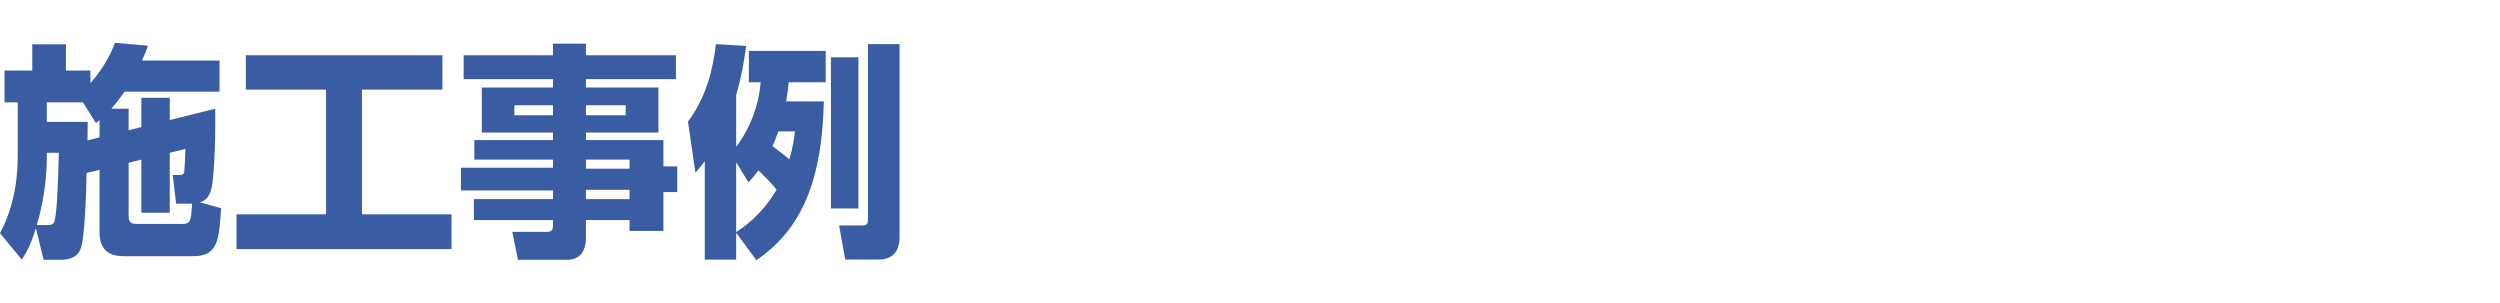
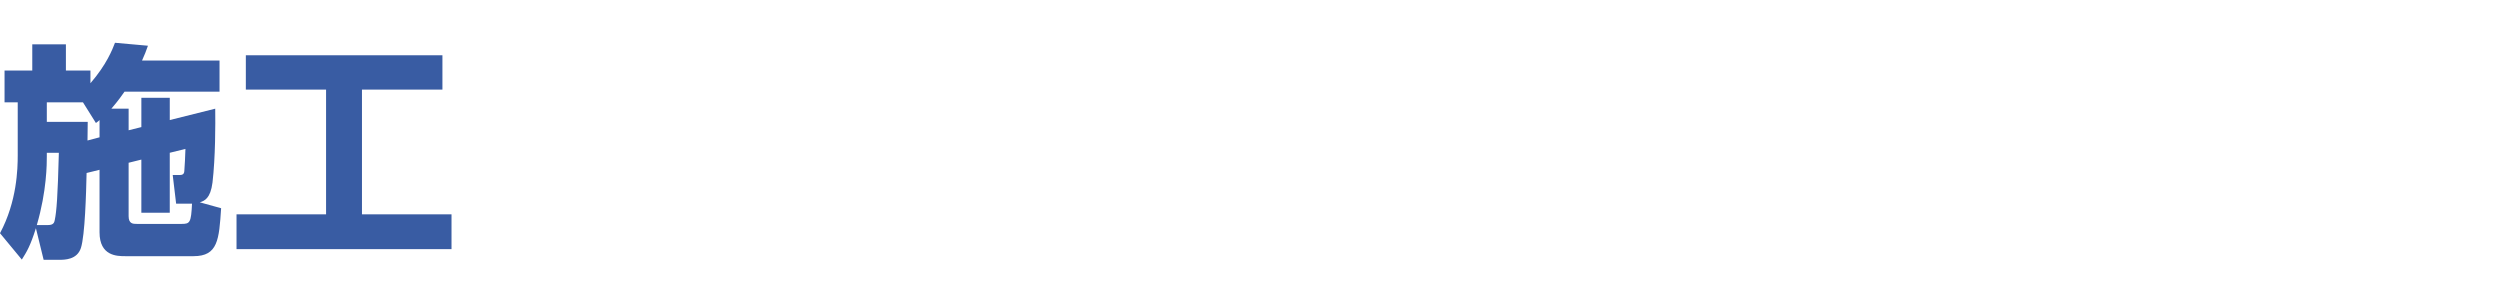
<svg xmlns="http://www.w3.org/2000/svg" version="1.1" id="レイヤー_1" x="0px" y="0px" width="330px" height="40px" viewBox="0 0 330 40" enable-background="new 0 0 330 40" xml:space="preserve">
-   <rect x="0" fill="none" width="600" height="40" />
  <g>
    <g>
      <path fill="#395CA3" d="M11.43,22.834c-0.061,2.67-0.21,8.221-0.75,9.9c-0.51,1.561-2.16,1.561-2.88,1.561H5.76l-1.02-4.17    c-0.75,2.369-1.2,3.09-1.86,4.139L0,30.783c2.25-4.199,2.34-8.52,2.34-10.288v-6.99H0.6V9.306h3.66v-3.45h4.439v3.45h3.239v1.68    c2.13-2.46,2.91-4.47,3.24-5.34l4.35,0.39c-0.239,0.69-0.449,1.23-0.779,1.95h10.229v4.11H16.439    c-0.359,0.51-0.81,1.17-1.739,2.25h2.279v2.85l1.681-0.42v-3.87h3.75v2.94l6-1.5c0.028,2.069,0.028,6.419-0.36,9.748    c-0.271,2.131-1.08,2.43-1.68,2.611l2.818,0.779c-0.27,4.141-0.42,6.33-3.63,6.33h-9.029c-1.05,0-3.39,0-3.39-3.15v-8.25    L11.43,22.834z M6.359,29.705c0.69,0,0.812-0.33,0.87-0.66c0.24-1.141,0.392-3.121,0.54-8.879H6.18v0.48    c0,0.928,0,4.559-1.32,9.059H6.359z M13.14,18.125v-2.279c-0.09,0.09-0.18,0.18-0.479,0.39l-1.71-2.73H6.18v2.58h5.399    c0,0.63,0,1.05-0.029,2.46L13.14,18.125z M23.249,26.885l-0.45-3.781h0.84c0.33,0,0.66-0.028,0.69-0.51    c0.029-0.209,0.149-2.428,0.149-2.938l-2.069,0.51v7.918h-3.75v-7.018l-1.681,0.418v7.051c0,1.02,0.601,1.02,1.08,1.02h5.939    c1.08,0,1.229-0.18,1.35-2.67H23.249z" />
      <path fill="#395CA3" d="M32.451,7.296H58.4v4.529H47.78v16.469H59.6v4.59H31.221v-4.59h11.82V11.826h-10.59V7.296z" />
-       <path fill="#395CA3" d="M89.222,10.446h-11.88v1.11h9.57v5.939h-9.57v0.99h10.229v3.479h1.83v3.39h-1.83v5.131h-4.47v-1.439h-5.76    v2.398c0,1.471-0.659,2.852-2.46,2.852h-6.51l-0.749-3.691h4.589c0.631,0,0.78-0.299,0.78-0.84v-0.719H62.553v-2.76h10.439v-1.141    H60.843v-3h12.149v-1.08H62.612v-2.58h10.381v-0.99h-9.391v-5.939h9.391v-1.11H61.203v-3.15h11.789v-1.53h4.35v1.53h11.88V10.446z     M67.893,13.896v1.319h5.101v-1.319H67.893z M77.342,13.896v1.319h5.25v-1.319H77.342z M77.342,21.066v1.197h5.76v-1.197H77.342z     M77.342,25.055v1.23h5.76v-1.23H77.342z" />
-       <path fill="#395CA3" d="M108.751,13.386c-0.271,11.579-3.539,17.249-8.908,20.967l-2.67-3.629v3.539h-4.141V21.275    c-0.539,0.719-0.812,1.02-1.23,1.529l-0.99-6.749c2.433-3.24,3.301-6.96,3.691-10.23l3.988,0.24c-0.238,1.8-0.568,3.9-1.318,6.479    v6.84c1.859-2.46,2.969-5.43,3.238-8.521h-1.56v-4.14h10.14v4.14h-4.89c-0.061,0.72-0.121,1.32-0.33,2.521H108.751z     M97.173,30.635c0.688-0.451,3.328-2.131,5.34-5.611c-0.811-0.959-1.5-1.68-2.4-2.52c-0.541,0.721-0.84,1.051-1.319,1.561    l-1.619-2.641L97.173,30.635L97.173,30.635z M102.751,17.345c-0.271,0.721-0.479,1.261-0.779,1.95c0.9,0.66,1.35,1.021,2.221,1.74    c0.479-1.62,0.629-2.73,0.75-3.69H102.751z M109.681,7.566h3.631v19.948h-3.631V7.566z M114.572,5.826h4.171v25.408    c0,1.92-0.869,3.029-2.789,3.029h-4.382l-0.811-4.5h3.09c0.721,0,0.721-0.359,0.721-0.959V5.826z" />
    </g>
  </g>
</svg>